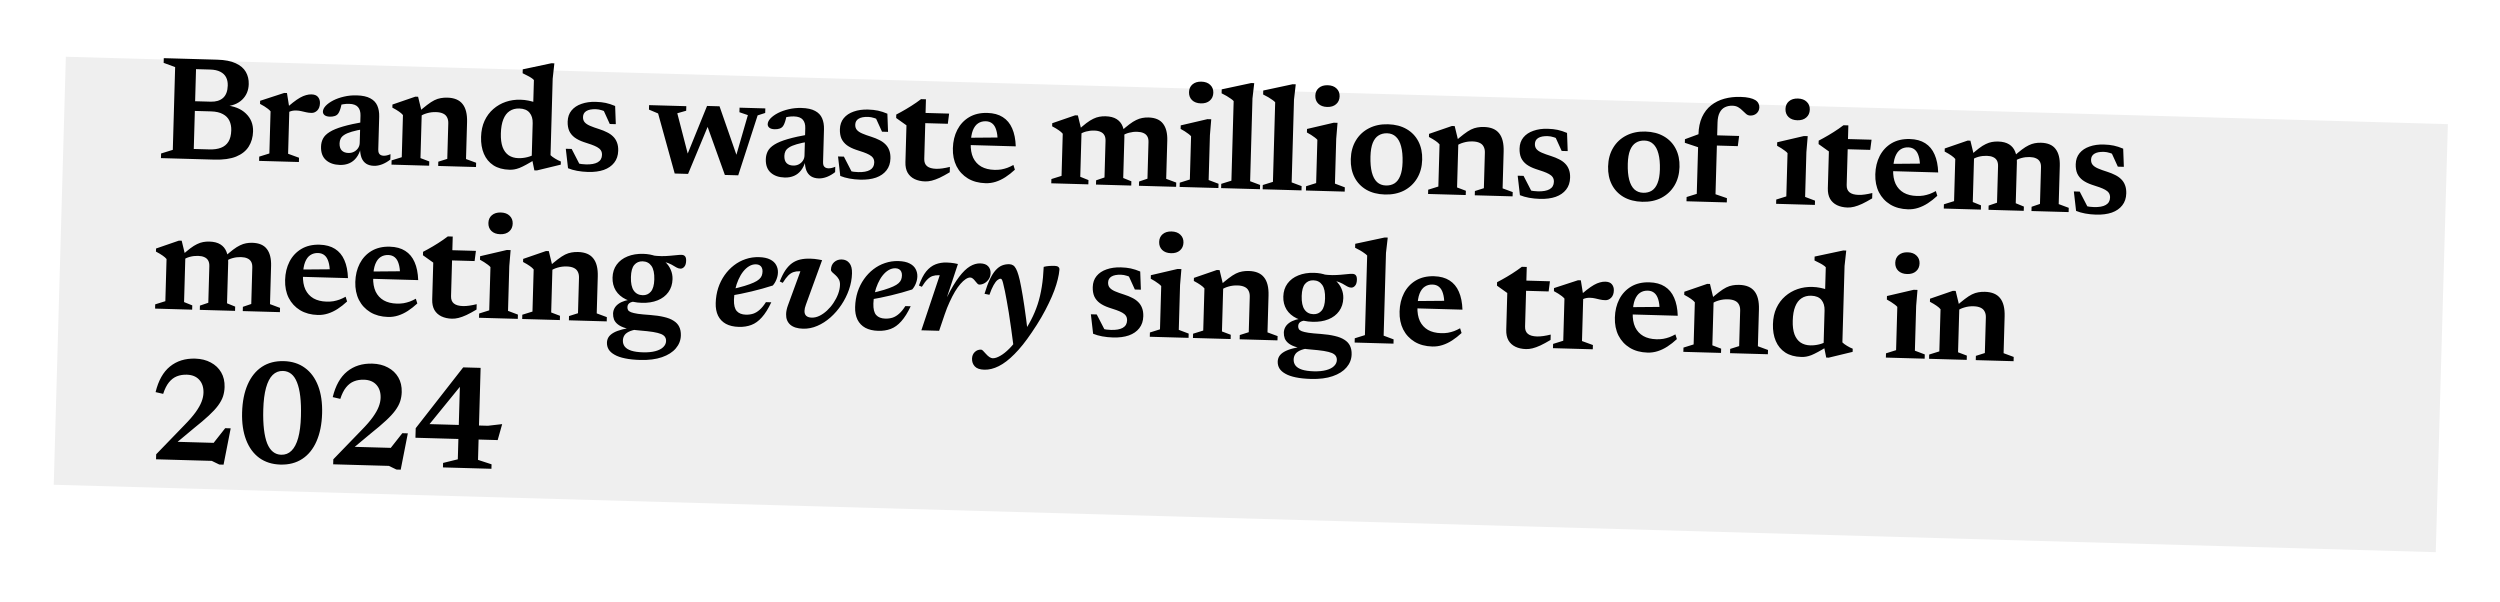
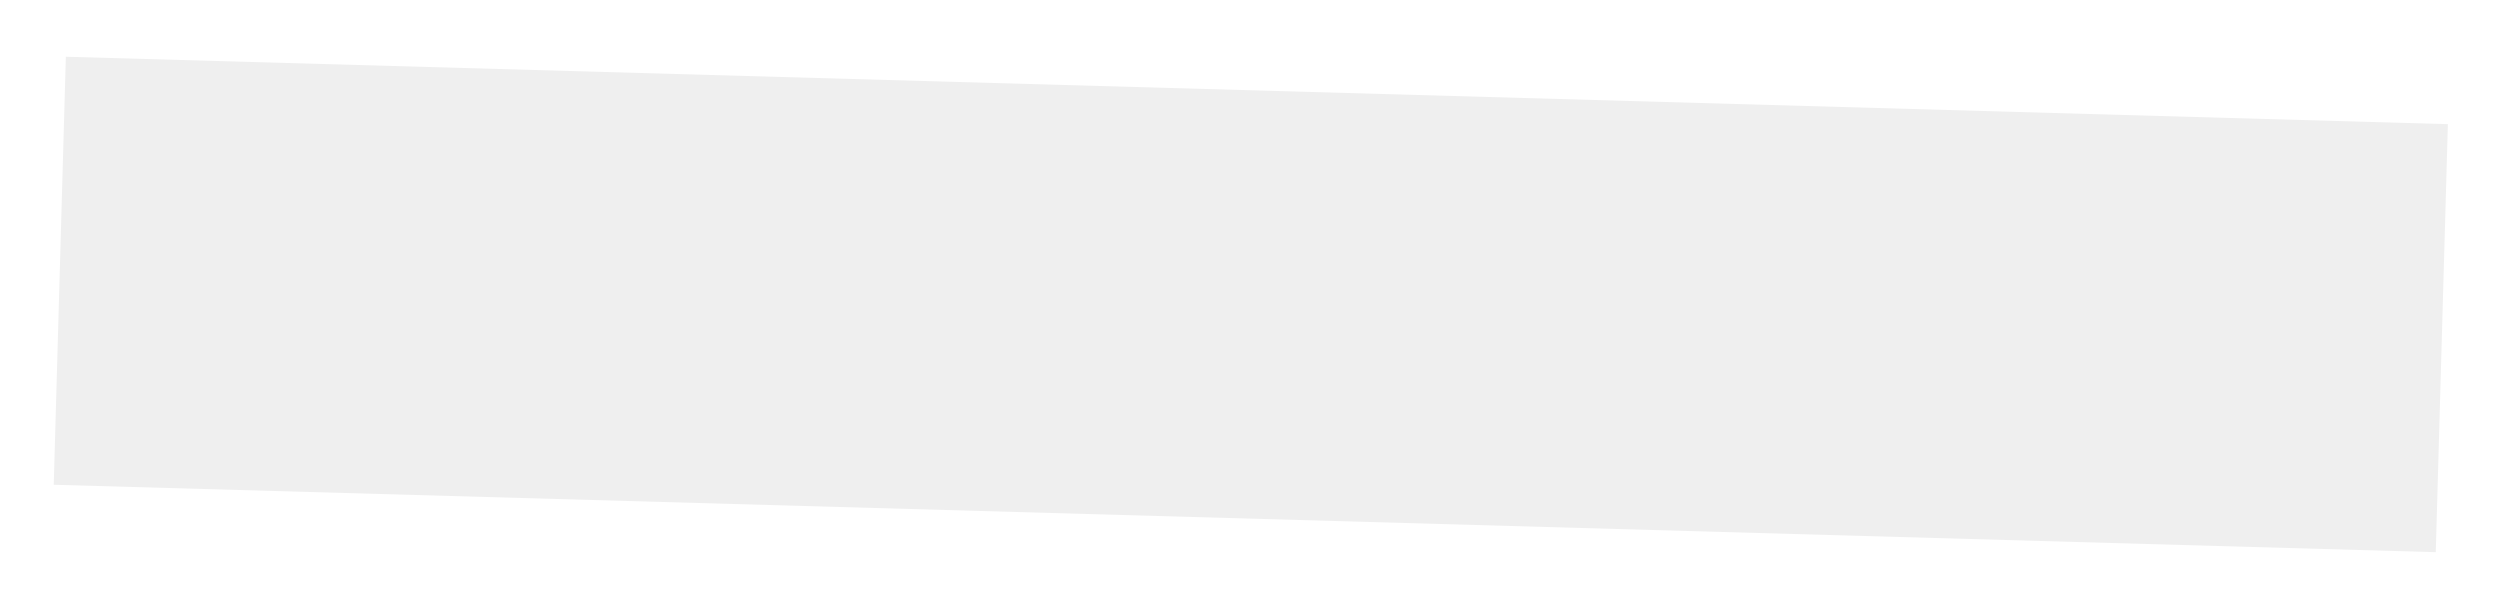
<svg xmlns="http://www.w3.org/2000/svg" width="249" height="60" viewBox="0 0 249 60" fill="none">
  <g filter="url(#filter0_d_459_577)">
    <rect width="237.345" height="42.648" transform="translate(6.206 5.299) rotate(1.621)" fill="#EFEFEF" />
-     <path d="M18.235 6.507L18.307 5.507L21.284 5.591C22.05 5.612 22.664 5.732 23.126 5.95C23.593 6.164 23.929 6.451 24.134 6.813C24.338 7.171 24.434 7.576 24.421 8.029C24.404 8.658 24.184 9.174 23.763 9.577C23.341 9.98 22.767 10.203 22.038 10.246L22.063 10.129C22.959 10.203 23.652 10.479 24.141 10.957C24.635 11.429 24.872 12.024 24.852 12.741C24.835 13.311 24.692 13.812 24.421 14.244C24.15 14.675 23.733 15.008 23.171 15.241C22.613 15.469 21.885 15.57 20.988 15.545L18.033 15.461L18.003 14.458L20.504 14.528C20.958 14.541 21.342 14.486 21.658 14.363C21.979 14.241 22.226 14.038 22.4 13.755C22.574 13.472 22.668 13.096 22.681 12.628C22.691 12.267 22.629 11.948 22.495 11.671C22.362 11.389 22.144 11.168 21.841 11.009C21.543 10.844 21.153 10.755 20.67 10.741L18.103 10.669L18.145 9.704L20.639 9.774C21.151 9.789 21.557 9.666 21.857 9.406C22.157 9.141 22.315 8.729 22.331 8.168C22.34 7.851 22.285 7.576 22.164 7.343C22.044 7.11 21.851 6.927 21.587 6.793C21.327 6.658 20.99 6.585 20.576 6.574L18.235 6.507ZM15.678 15.395L15.691 14.934L16.858 14.572L17.091 6.329L15.946 5.908L15.96 5.44L19.2 5.532L18.918 15.486L15.678 15.395ZM30.669 9.048C30.971 9.056 31.188 9.143 31.32 9.308C31.457 9.473 31.522 9.677 31.515 9.921C31.506 10.238 31.416 10.482 31.246 10.653C31.075 10.819 30.882 10.899 30.668 10.893C30.468 10.887 30.288 10.865 30.128 10.826C29.968 10.787 29.811 10.751 29.655 10.717C29.5 10.679 29.328 10.657 29.137 10.652C29.02 10.648 28.903 10.657 28.785 10.678C28.672 10.699 28.559 10.735 28.446 10.786C28.332 10.831 28.221 10.894 28.111 10.974L27.938 10.625C28.264 10.322 28.556 10.069 28.816 9.867C29.08 9.659 29.319 9.495 29.532 9.374C29.746 9.254 29.946 9.169 30.132 9.121C30.319 9.067 30.498 9.043 30.669 9.048ZM28.47 10.428L28.342 14.962L29.429 15.359L29.417 15.783L25.453 15.671L25.465 15.247L26.476 14.932L26.595 10.733C26.524 10.648 26.436 10.565 26.331 10.484C26.231 10.403 26.114 10.322 25.98 10.24C25.85 10.158 25.706 10.076 25.547 9.994L25.556 9.686L27.95 8.905L28.228 8.913L28.47 10.428ZM35.981 11.768L35.954 12.491C35.434 12.574 35.012 12.665 34.687 12.763C34.367 12.856 34.118 12.962 33.939 13.079C33.765 13.191 33.644 13.317 33.577 13.456C33.509 13.591 33.473 13.746 33.468 13.922C33.459 14.239 33.533 14.477 33.69 14.638C33.846 14.794 34.066 14.876 34.349 14.883C34.553 14.889 34.74 14.848 34.908 14.76C35.077 14.672 35.212 14.552 35.314 14.398C35.416 14.245 35.47 14.073 35.475 13.883L35.552 11.162C35.562 10.797 35.48 10.514 35.305 10.314C35.13 10.109 34.836 10 34.421 9.989C34.236 9.983 34.053 9.995 33.871 10.024C33.695 10.049 33.53 10.088 33.378 10.142L33.742 9.669C33.702 9.888 33.66 10.079 33.616 10.244C33.578 10.404 33.535 10.542 33.487 10.658C33.445 10.769 33.396 10.865 33.34 10.946C33.259 11.066 33.144 11.15 32.996 11.2C32.853 11.25 32.689 11.272 32.504 11.267C32.275 11.26 32.1 11.211 31.981 11.12C31.862 11.024 31.804 10.905 31.808 10.764C31.814 10.573 31.907 10.381 32.088 10.186C32.274 9.991 32.523 9.813 32.835 9.651C33.152 9.489 33.509 9.363 33.907 9.271C34.31 9.175 34.733 9.134 35.177 9.146C35.752 9.162 36.204 9.261 36.53 9.441C36.862 9.616 37.094 9.859 37.227 10.17C37.365 10.482 37.427 10.85 37.415 11.274L37.323 14.528C37.319 14.67 37.336 14.787 37.372 14.881C37.413 14.97 37.475 15.038 37.556 15.084C37.638 15.13 37.74 15.155 37.862 15.159C37.959 15.161 38.065 15.15 38.178 15.124C38.295 15.098 38.416 15.057 38.54 15.002L38.525 15.536C38.27 15.739 37.999 15.897 37.713 16.011C37.427 16.12 37.155 16.171 36.896 16.163C36.584 16.155 36.325 16.084 36.119 15.951C35.913 15.813 35.76 15.621 35.66 15.374C35.564 15.123 35.514 14.821 35.51 14.47L35.577 14.428C35.478 14.796 35.331 15.107 35.133 15.36C34.941 15.608 34.706 15.791 34.429 15.911C34.153 16.03 33.844 16.084 33.502 16.075C32.917 16.058 32.453 15.896 32.111 15.589C31.768 15.281 31.605 14.835 31.622 14.25C31.63 13.953 31.696 13.686 31.82 13.45C31.944 13.21 32.162 12.992 32.475 12.796C32.793 12.595 33.235 12.412 33.801 12.248C34.367 12.083 35.094 11.923 35.981 11.768ZM41.656 10.801L41.526 15.394L42.403 15.726L42.391 16.151L38.639 16.044L38.651 15.62L39.662 15.305L39.781 11.106C39.687 10.992 39.558 10.878 39.395 10.766C39.233 10.649 39.01 10.516 38.726 10.367L38.735 10.059L41.011 9.275L41.289 9.283L41.656 10.801ZM43.302 15.752L44.196 15.47L44.296 11.937C44.303 11.698 44.262 11.497 44.174 11.333C44.091 11.165 43.958 11.039 43.775 10.956C43.592 10.868 43.356 10.82 43.069 10.812C42.757 10.803 42.458 10.841 42.172 10.925C41.892 11.005 41.662 11.111 41.483 11.242L41.244 10.892C41.604 10.565 41.919 10.301 42.189 10.098C42.458 9.891 42.699 9.735 42.912 9.629C43.13 9.522 43.341 9.453 43.547 9.42C43.753 9.382 43.973 9.366 44.207 9.372C44.9 9.392 45.404 9.604 45.719 10.008C46.04 10.408 46.189 11.01 46.166 11.814L46.062 15.486L47.069 15.858L47.057 16.283L43.29 16.176L43.302 15.752ZM52.702 11.919C52.714 11.489 52.612 11.143 52.395 10.878C52.178 10.608 51.836 10.467 51.367 10.453C50.992 10.443 50.67 10.529 50.401 10.712C50.133 10.889 49.925 11.164 49.778 11.536C49.631 11.902 49.549 12.371 49.533 12.941C49.518 13.483 49.575 13.936 49.707 14.301C49.843 14.661 50.045 14.932 50.313 15.116C50.581 15.294 50.903 15.389 51.279 15.399C51.571 15.408 51.867 15.374 52.167 15.3C52.467 15.225 52.758 15.104 53.041 14.937L53.026 15.478C52.653 15.711 52.333 15.9 52.066 16.044C51.803 16.188 51.575 16.298 51.383 16.376C51.191 16.448 51.016 16.497 50.859 16.522C50.707 16.547 50.553 16.557 50.397 16.553C49.753 16.535 49.218 16.388 48.792 16.112C48.365 15.832 48.049 15.449 47.843 14.965C47.637 14.481 47.543 13.922 47.561 13.288C47.579 12.679 47.694 12.143 47.907 11.68C48.125 11.213 48.417 10.821 48.782 10.505C49.147 10.188 49.559 9.951 50.017 9.793C50.48 9.635 50.968 9.564 51.48 9.578C51.763 9.586 52.028 9.616 52.275 9.667C52.528 9.713 52.782 9.786 53.038 9.886C53.299 9.981 53.581 10.109 53.883 10.268L52.743 10.47L52.824 7.618C52.758 7.543 52.665 7.467 52.545 7.39C52.43 7.314 52.298 7.239 52.148 7.167C52.004 7.09 51.855 7.015 51.701 6.942L51.712 6.554L54.562 5.947L54.862 5.955L54.694 7.488L54.479 15.102C54.526 15.152 54.59 15.207 54.672 15.268C54.753 15.324 54.842 15.383 54.937 15.444C55.033 15.501 55.13 15.555 55.226 15.606C55.327 15.658 55.421 15.699 55.508 15.731L55.499 16.046L53.118 16.622L52.869 16.615L52.606 15.32L52.702 11.919ZM58.987 9.791C59.362 9.801 59.693 9.837 59.979 9.899C60.27 9.961 60.582 10.063 60.915 10.204L60.981 12.014L60.381 11.997L59.568 10.21L60.265 10.918C60.044 10.794 59.825 10.7 59.607 10.635C59.394 10.566 59.191 10.528 58.995 10.523C58.581 10.511 58.264 10.573 58.046 10.708C57.832 10.839 57.722 11.036 57.714 11.299C57.709 11.509 57.762 11.681 57.876 11.816C57.989 11.951 58.166 12.071 58.407 12.175C58.648 12.28 58.957 12.391 59.334 12.509C59.62 12.6 59.878 12.705 60.109 12.824C60.345 12.938 60.546 13.078 60.712 13.243C60.883 13.409 61.011 13.608 61.098 13.84C61.189 14.072 61.23 14.346 61.221 14.663C61.207 15.136 61.074 15.532 60.821 15.852C60.573 16.172 60.227 16.411 59.783 16.57C59.34 16.723 58.813 16.791 58.204 16.774C57.833 16.763 57.475 16.726 57.131 16.663C56.791 16.599 56.488 16.513 56.223 16.403L56 14.464L56.585 14.481L57.584 16.419L56.601 15.726C56.775 15.799 56.939 15.857 57.094 15.9C57.254 15.939 57.409 15.968 57.56 15.987C57.715 16.006 57.864 16.017 58.005 16.021C58.513 16.036 58.902 15.966 59.175 15.813C59.453 15.655 59.596 15.41 59.606 15.079C59.611 14.893 59.572 14.738 59.487 14.614C59.403 14.49 59.279 14.384 59.116 14.296C58.957 14.209 58.767 14.125 58.544 14.046C58.322 13.966 58.073 13.883 57.797 13.798C57.435 13.675 57.132 13.525 56.888 13.347C56.644 13.165 56.462 12.945 56.343 12.688C56.228 12.426 56.176 12.114 56.186 11.754C56.199 11.315 56.326 10.947 56.569 10.652C56.812 10.356 57.142 10.136 57.561 9.992C57.98 9.843 58.455 9.776 58.987 9.791ZM74.135 11.112L73.294 10.825L73.306 10.371L75.874 10.444L75.861 10.898L75.107 11.14L73.174 17.109L71.843 17.072L69.93 11.74L70.402 11.622L68.179 16.968L66.848 16.93L65.194 10.947L64.283 10.563L64.296 10.117L68.004 10.222L67.991 10.675L67.105 10.928L68.313 15.596L67.889 15.569L70.069 10.199L71.312 10.235L73.228 15.735L72.804 15.716L74.135 11.112ZM80.282 13.021L80.254 13.745C79.734 13.828 79.312 13.918 78.987 14.017C78.667 14.11 78.418 14.215 78.239 14.332C78.065 14.444 77.944 14.57 77.877 14.71C77.81 14.845 77.774 15 77.769 15.175C77.76 15.492 77.833 15.731 77.99 15.892C78.147 16.047 78.366 16.129 78.649 16.137C78.854 16.143 79.04 16.102 79.209 16.014C79.377 15.926 79.513 15.805 79.614 15.652C79.716 15.499 79.77 15.327 79.775 15.137L79.852 12.416C79.863 12.05 79.78 11.767 79.606 11.567C79.431 11.362 79.136 11.254 78.722 11.242C78.536 11.237 78.353 11.249 78.172 11.278C77.995 11.302 77.831 11.341 77.678 11.396L78.043 10.923C78.002 11.141 77.96 11.333 77.917 11.498C77.878 11.657 77.835 11.795 77.788 11.911C77.746 12.022 77.697 12.118 77.641 12.2C77.559 12.319 77.445 12.404 77.297 12.454C77.154 12.503 76.99 12.525 76.804 12.52C76.575 12.514 76.401 12.465 76.281 12.373C76.162 12.277 76.105 12.159 76.109 12.017C76.114 11.827 76.207 11.635 76.388 11.44C76.575 11.245 76.823 11.066 77.135 10.904C77.452 10.743 77.81 10.616 78.208 10.525C78.611 10.429 79.034 10.387 79.478 10.4C80.053 10.416 80.504 10.514 80.831 10.694C81.162 10.87 81.395 11.113 81.527 11.424C81.665 11.735 81.728 12.103 81.716 12.527L81.624 15.782C81.62 15.924 81.636 16.041 81.672 16.135C81.714 16.224 81.775 16.291 81.857 16.338C81.939 16.384 82.04 16.409 82.162 16.412C82.26 16.415 82.365 16.403 82.478 16.377C82.596 16.351 82.716 16.311 82.84 16.256L82.825 16.79C82.57 16.992 82.3 17.151 82.014 17.264C81.728 17.373 81.455 17.424 81.197 17.417C80.885 17.408 80.626 17.337 80.42 17.205C80.214 17.067 80.061 16.875 79.96 16.628C79.865 16.376 79.815 16.075 79.81 15.723L79.877 15.681C79.779 16.049 79.631 16.36 79.433 16.613C79.241 16.861 79.007 17.045 78.73 17.164C78.453 17.283 78.144 17.338 77.803 17.328C77.218 17.312 76.754 17.15 76.411 16.842C76.069 16.535 75.906 16.089 75.922 15.504C75.93 15.206 75.997 14.94 76.12 14.704C76.244 14.463 76.463 14.245 76.776 14.049C77.094 13.848 77.536 13.666 78.102 13.501C78.667 13.336 79.394 13.177 80.282 13.021ZM86.102 10.558C86.477 10.569 86.808 10.605 87.094 10.666C87.385 10.728 87.697 10.83 88.03 10.971L88.096 12.781L87.496 12.764L86.683 10.977L87.38 11.685C87.159 11.561 86.939 11.467 86.722 11.403C86.509 11.333 86.305 11.296 86.11 11.29C85.696 11.278 85.379 11.34 85.16 11.476C84.947 11.606 84.837 11.803 84.829 12.066C84.823 12.276 84.877 12.448 84.99 12.583C85.103 12.718 85.281 12.838 85.522 12.942C85.763 13.047 86.072 13.158 86.449 13.276C86.734 13.367 86.993 13.472 87.224 13.591C87.459 13.705 87.66 13.845 87.826 14.011C87.997 14.176 88.126 14.375 88.212 14.607C88.303 14.839 88.344 15.113 88.335 15.43C88.322 15.903 88.189 16.3 87.936 16.619C87.688 16.939 87.341 17.178 86.898 17.337C86.454 17.49 85.928 17.558 85.318 17.541C84.948 17.53 84.59 17.494 84.245 17.43C83.906 17.367 83.603 17.28 83.338 17.17L83.115 15.231L83.7 15.248L84.699 17.187L83.716 16.493C83.889 16.566 84.053 16.624 84.208 16.668C84.368 16.706 84.524 16.735 84.674 16.754C84.83 16.773 84.979 16.785 85.12 16.789C85.627 16.803 86.017 16.733 86.29 16.58C86.567 16.422 86.711 16.177 86.721 15.846C86.726 15.661 86.686 15.506 86.602 15.381C86.517 15.257 86.394 15.151 86.23 15.063C86.072 14.976 85.881 14.892 85.659 14.813C85.437 14.733 85.188 14.651 84.912 14.565C84.549 14.442 84.246 14.292 84.002 14.115C83.759 13.932 83.577 13.712 83.457 13.455C83.343 13.193 83.291 12.882 83.301 12.521C83.313 12.082 83.441 11.715 83.683 11.419C83.926 11.123 84.257 10.903 84.676 10.759C85.095 10.61 85.57 10.543 86.102 10.558ZM91.703 15.474C91.694 15.796 91.787 16.038 91.983 16.2C92.178 16.361 92.481 16.448 92.89 16.46C93.08 16.465 93.288 16.451 93.513 16.419C93.744 16.386 93.992 16.337 94.257 16.271L94.242 16.805C93.86 17.034 93.523 17.217 93.231 17.355C92.939 17.488 92.678 17.583 92.447 17.64C92.216 17.697 91.998 17.723 91.793 17.717C91.393 17.706 91.042 17.627 90.738 17.482C90.44 17.337 90.209 17.125 90.046 16.848C89.888 16.565 89.815 16.214 89.827 15.795L89.931 12.13L88.905 11.399L88.915 11.055C89.063 10.981 89.219 10.898 89.383 10.805C89.551 10.712 89.722 10.614 89.896 10.512C90.07 10.409 90.241 10.304 90.41 10.197C90.584 10.085 90.753 9.972 90.918 9.86C91.082 9.747 91.236 9.634 91.381 9.521L91.871 9.535L91.827 11.093L91.703 15.474ZM91.05 11.891L91.094 10.875L94.18 10.962L94.049 11.976L91.05 11.891ZM97.991 10.894C98.605 10.912 99.116 11.051 99.523 11.311C99.936 11.572 100.247 11.946 100.458 12.435C100.674 12.92 100.793 13.516 100.817 14.224L95.909 14.085L95.93 13.369L99.737 13.337L99.01 13.675C99.008 13.236 98.962 12.876 98.872 12.596C98.788 12.31 98.659 12.097 98.488 11.955C98.316 11.809 98.099 11.732 97.835 11.724C97.543 11.716 97.287 11.785 97.068 11.93C96.85 12.07 96.675 12.304 96.543 12.632C96.417 12.956 96.346 13.39 96.331 13.936C96.315 14.502 96.397 14.978 96.576 15.363C96.76 15.744 97.03 16.038 97.386 16.243C97.741 16.443 98.175 16.55 98.687 16.565C98.926 16.572 99.15 16.559 99.361 16.526C99.572 16.488 99.779 16.432 99.981 16.36C100.183 16.283 100.383 16.189 100.582 16.077L100.729 16.55C100.419 16.838 100.104 17.086 99.786 17.291C99.468 17.497 99.144 17.651 98.814 17.755C98.489 17.858 98.153 17.904 97.807 17.894C97.129 17.875 96.543 17.717 96.049 17.42C95.555 17.118 95.176 16.71 94.913 16.195C94.654 15.675 94.534 15.079 94.553 14.406C94.573 13.723 94.719 13.115 94.993 12.581C95.272 12.042 95.664 11.621 96.171 11.319C96.682 11.016 97.289 10.874 97.991 10.894ZM107.371 12.66L107.241 17.254L108.059 17.584L108.047 18.008L104.354 17.904L104.366 17.48L105.377 17.164L105.496 12.966C105.402 12.851 105.273 12.738 105.111 12.626C104.948 12.509 104.725 12.376 104.441 12.226L104.45 11.919L106.727 11.134L107.004 11.142L107.371 12.66ZM111.635 13.33L111.52 17.375L112.331 17.705L112.319 18.129L108.808 18.03L108.82 17.606L109.655 17.322L109.758 13.68C109.765 13.45 109.726 13.261 109.642 13.113C109.559 12.964 109.433 12.853 109.264 12.78C109.1 12.702 108.892 12.659 108.638 12.652C108.36 12.644 108.088 12.676 107.823 12.746C107.562 12.817 107.35 12.914 107.185 13.036L106.954 12.663C107.3 12.356 107.597 12.106 107.846 11.912C108.101 11.72 108.332 11.575 108.539 11.478C108.747 11.377 108.947 11.309 109.138 11.276C109.334 11.237 109.545 11.221 109.769 11.228C110.218 11.24 110.581 11.334 110.859 11.507C111.137 11.681 111.338 11.924 111.461 12.234C111.589 12.541 111.647 12.906 111.635 13.33ZM115.908 13.649L115.8 17.459L116.8 17.831L116.788 18.256L113.087 18.151L113.099 17.727L113.934 17.443L114.037 13.801C114.044 13.566 114.005 13.378 113.921 13.234C113.838 13.085 113.711 12.974 113.543 12.901C113.374 12.823 113.163 12.78 112.909 12.773C112.636 12.765 112.367 12.797 112.102 12.867C111.836 12.938 111.621 13.034 111.457 13.157L111.225 12.791C111.571 12.479 111.871 12.226 112.125 12.034C112.38 11.841 112.611 11.696 112.818 11.599C113.026 11.498 113.226 11.43 113.417 11.397C113.613 11.358 113.821 11.342 114.04 11.348C114.708 11.367 115.191 11.574 115.487 11.968C115.788 12.357 115.928 12.917 115.908 13.649ZM119.249 9.944C118.878 9.934 118.586 9.825 118.372 9.619C118.163 9.413 118.064 9.147 118.073 8.82C118.082 8.498 118.197 8.243 118.417 8.054C118.642 7.86 118.94 7.769 119.31 7.779C119.686 7.79 119.978 7.898 120.187 8.104C120.401 8.305 120.503 8.567 120.494 8.889C120.485 9.215 120.367 9.476 120.142 9.669C119.922 9.863 119.624 9.955 119.249 9.944ZM120.287 11.525L120.155 13.117L120.028 17.579L121.013 17.951L121.001 18.375L117.139 18.266L117.151 17.841L118.156 17.526L118.278 13.218C118.221 13.148 118.136 13.07 118.021 12.984C117.911 12.898 117.787 12.811 117.648 12.724C117.513 12.637 117.377 12.558 117.237 12.486L117.247 12.135L119.907 11.514L120.287 11.525ZM124.16 17.696L125.152 18.068L125.14 18.492L121.271 18.383L121.283 17.958L122.295 17.643L122.519 9.715C122.453 9.639 122.36 9.561 122.24 9.48C122.126 9.394 121.989 9.304 121.831 9.212C121.677 9.12 121.507 9.03 121.319 8.941L121.33 8.546L124.261 7.919L124.568 7.928L124.393 9.453L124.16 17.696ZM128.296 17.813L129.288 18.185L129.276 18.609L125.407 18.5L125.419 18.075L126.431 17.76L126.655 9.832C126.589 9.757 126.496 9.678 126.376 9.597C126.262 9.511 126.125 9.421 125.967 9.329C125.813 9.237 125.642 9.147 125.455 9.058L125.466 8.663L128.397 8.036L128.704 8.045L128.529 9.57L128.296 17.813ZM131.828 10.3C131.457 10.29 131.165 10.181 130.951 9.975C130.742 9.769 130.643 9.503 130.652 9.176C130.661 8.854 130.776 8.599 130.996 8.41C131.221 8.216 131.519 8.125 131.889 8.135C132.265 8.146 132.557 8.254 132.766 8.46C132.98 8.661 133.082 8.923 133.073 9.245C133.064 9.571 132.946 9.831 132.721 10.025C132.501 10.219 132.203 10.311 131.828 10.3ZM132.866 11.881L132.734 13.473L132.607 17.935L133.592 18.307L133.58 18.731L129.719 18.622L129.731 18.197L130.735 17.882L130.857 13.574C130.8 13.504 130.715 13.426 130.6 13.34C130.49 13.254 130.366 13.167 130.227 13.08C130.092 12.993 129.956 12.914 129.816 12.842L129.826 12.491L132.486 11.87L132.866 11.881ZM137.681 18.122C138.008 18.131 138.293 18.061 138.536 17.912C138.78 17.758 138.97 17.51 139.107 17.167C139.248 16.825 139.327 16.371 139.343 15.805C139.36 15.176 139.312 14.65 139.197 14.227C139.087 13.804 138.915 13.485 138.682 13.268C138.45 13.047 138.158 12.931 137.807 12.921C137.48 12.912 137.195 12.985 136.951 13.139C136.708 13.288 136.516 13.534 136.374 13.876C136.238 14.219 136.161 14.673 136.145 15.239C136.128 15.863 136.174 16.389 136.284 16.816C136.394 17.239 136.565 17.561 136.798 17.782C137.036 17.999 137.33 18.112 137.681 18.122ZM137.583 19.02C136.866 19 136.248 18.841 135.73 18.543C135.216 18.24 134.825 17.829 134.557 17.309C134.289 16.784 134.164 16.178 134.184 15.491C134.204 14.784 134.372 14.166 134.69 13.638C135.007 13.111 135.441 12.706 135.991 12.424C136.545 12.137 137.181 12.003 137.898 12.024C138.62 12.044 139.237 12.206 139.751 12.508C140.264 12.806 140.655 13.217 140.924 13.742C141.192 14.262 141.316 14.865 141.297 15.553C141.277 16.26 141.108 16.877 140.791 17.405C140.473 17.933 140.04 18.34 139.49 18.627C138.94 18.909 138.304 19.04 137.583 19.02ZM144.901 13.722L144.771 18.316L145.647 18.648L145.635 19.072L141.883 18.966L141.895 18.542L142.907 18.226L143.025 14.028C142.931 13.913 142.802 13.8 142.64 13.688C142.477 13.571 142.254 13.438 141.97 13.288L141.979 12.981L144.256 12.196L144.534 12.204L144.901 13.722ZM146.547 18.673L147.44 18.391L147.54 14.858C147.547 14.62 147.506 14.418 147.418 14.255C147.335 14.086 147.202 13.961 147.019 13.877C146.836 13.789 146.601 13.741 146.313 13.733C146.001 13.724 145.702 13.762 145.417 13.847C145.136 13.927 144.906 14.032 144.727 14.164L144.488 13.813C144.849 13.487 145.164 13.222 145.433 13.02C145.702 12.813 145.943 12.656 146.156 12.55C146.374 12.444 146.586 12.374 146.792 12.341C146.998 12.303 147.218 12.287 147.452 12.294C148.144 12.313 148.648 12.525 148.964 12.93C149.284 13.329 149.433 13.931 149.41 14.736L149.306 18.407L150.313 18.78L150.301 19.204L146.535 19.098L146.547 18.673ZM153.795 12.473C154.171 12.484 154.502 12.52 154.788 12.582C155.079 12.644 155.391 12.745 155.724 12.887L155.789 14.697L155.19 14.68L154.377 12.893L155.074 13.6C154.853 13.477 154.633 13.383 154.416 13.318C154.203 13.249 153.999 13.211 153.804 13.206C153.39 13.194 153.073 13.256 152.854 13.391C152.641 13.522 152.53 13.719 152.523 13.982C152.517 14.192 152.571 14.364 152.684 14.499C152.797 14.634 152.975 14.754 153.216 14.858C153.457 14.962 153.766 15.074 154.143 15.192C154.428 15.283 154.687 15.388 154.917 15.506C155.153 15.62 155.354 15.76 155.52 15.926C155.691 16.092 155.82 16.291 155.906 16.523C155.997 16.755 156.038 17.029 156.029 17.346C156.016 17.819 155.883 18.215 155.63 18.535C155.381 18.855 155.035 19.094 154.592 19.252C154.148 19.406 153.622 19.474 153.012 19.456C152.642 19.446 152.284 19.409 151.939 19.346C151.6 19.282 151.297 19.196 151.032 19.086L150.808 17.147L151.394 17.163L152.393 19.102L151.41 18.408C151.583 18.482 151.747 18.54 151.902 18.583C152.062 18.622 152.218 18.651 152.368 18.67C152.524 18.689 152.673 18.7 152.814 18.704C153.321 18.719 153.711 18.649 153.984 18.496C154.261 18.338 154.405 18.093 154.414 17.761C154.42 17.576 154.38 17.421 154.296 17.297C154.211 17.172 154.088 17.066 153.924 16.979C153.766 16.891 153.575 16.808 153.353 16.729C153.131 16.649 152.882 16.566 152.606 16.48C152.244 16.358 151.94 16.208 151.696 16.03C151.453 15.848 151.271 15.628 151.151 15.37C151.037 15.109 150.985 14.797 150.995 14.437C151.007 13.998 151.135 13.63 151.377 13.335C151.62 13.039 151.951 12.819 152.37 12.675C152.789 12.525 153.264 12.458 153.795 12.473ZM163.31 18.848C163.637 18.857 163.922 18.787 164.165 18.637C164.409 18.483 164.599 18.235 164.735 17.892C164.877 17.55 164.956 17.096 164.972 16.53C164.989 15.901 164.941 15.375 164.826 14.952C164.716 14.53 164.544 14.21 164.311 13.993C164.079 13.772 163.787 13.656 163.436 13.647C163.109 13.637 162.824 13.71 162.58 13.864C162.337 14.013 162.145 14.259 162.003 14.602C161.867 14.944 161.79 15.398 161.774 15.964C161.757 16.588 161.803 17.114 161.913 17.542C162.023 17.964 162.194 18.287 162.427 18.508C162.665 18.724 162.959 18.838 163.31 18.848ZM163.212 19.745C162.495 19.725 161.877 19.566 161.359 19.268C160.845 18.966 160.454 18.554 160.186 18.034C159.918 17.51 159.793 16.903 159.813 16.216C159.833 15.509 160.001 14.891 160.319 14.364C160.636 13.836 161.07 13.431 161.62 13.149C162.174 12.862 162.81 12.729 163.527 12.749C164.248 12.769 164.866 12.931 165.38 13.233C165.893 13.531 166.284 13.942 166.553 14.467C166.821 14.987 166.945 15.591 166.926 16.278C166.906 16.985 166.737 17.602 166.42 18.13C166.102 18.658 165.668 19.066 165.119 19.352C164.569 19.635 163.933 19.765 163.212 19.745ZM169.258 14.104L168.777 14.31L167.457 13.87L167.467 13.512L168.924 12.975L169.689 13.099L172.864 13.189L172.732 14.203L169.258 14.104ZM170.511 18.993L171.649 19.384L171.637 19.808L167.621 19.694L167.633 19.27L168.645 18.955L168.813 13.03C168.832 12.367 168.95 11.795 169.169 11.313C169.392 10.831 169.694 10.439 170.073 10.138C170.453 9.836 170.891 9.617 171.387 9.48C171.889 9.343 172.425 9.282 172.996 9.298C173.352 9.308 173.651 9.341 173.893 9.397C174.141 9.453 174.336 9.527 174.48 9.618C174.624 9.71 174.726 9.818 174.785 9.942C174.85 10.061 174.881 10.191 174.877 10.332C174.87 10.581 174.779 10.783 174.604 10.94C174.433 11.091 174.221 11.163 173.968 11.156C173.822 11.152 173.689 11.101 173.57 11.005C173.45 10.904 173.329 10.791 173.206 10.666C173.087 10.54 172.947 10.429 172.783 10.332C172.625 10.235 172.431 10.183 172.202 10.176C171.919 10.168 171.667 10.22 171.444 10.33C171.226 10.436 171.053 10.614 170.924 10.865C170.795 11.115 170.724 11.445 170.713 11.854L170.511 18.993ZM178.657 11.625C178.287 11.615 177.995 11.506 177.781 11.3C177.572 11.094 177.472 10.828 177.481 10.501C177.49 10.179 177.605 9.924 177.825 9.735C178.05 9.541 178.348 9.45 178.719 9.46C179.094 9.471 179.386 9.579 179.595 9.785C179.809 9.986 179.911 10.248 179.902 10.57C179.893 10.896 179.776 11.157 179.551 11.35C179.331 11.544 179.033 11.636 178.657 11.625ZM179.696 13.206L179.563 14.798L179.437 19.26L180.422 19.632L180.41 20.056L176.548 19.947L176.56 19.523L177.564 19.207L177.686 14.899C177.63 14.829 177.544 14.751 177.429 14.665C177.32 14.579 177.195 14.492 177.056 14.405C176.922 14.319 176.785 14.239 176.646 14.167L176.656 13.816L179.316 13.196L179.696 13.206ZM183.576 18.074C183.567 18.396 183.66 18.638 183.856 18.799C184.051 18.961 184.354 19.048 184.763 19.059C184.954 19.065 185.161 19.051 185.387 19.018C185.617 18.986 185.865 18.937 186.13 18.871L186.115 19.405C185.733 19.633 185.396 19.817 185.104 19.955C184.812 20.088 184.551 20.183 184.32 20.24C184.089 20.297 183.871 20.322 183.666 20.317C183.267 20.305 182.915 20.227 182.612 20.082C182.313 19.937 182.083 19.725 181.92 19.447C181.762 19.165 181.689 18.814 181.7 18.394L181.804 14.73L180.778 13.998L180.788 13.655C180.936 13.581 181.092 13.497 181.256 13.404C181.425 13.311 181.596 13.214 181.769 13.111C181.943 13.009 182.114 12.904 182.283 12.796C182.457 12.684 182.627 12.572 182.791 12.46C182.955 12.347 183.109 12.234 183.254 12.121L183.744 12.135L183.7 13.693L183.576 18.074ZM182.924 14.491L182.967 13.475L186.054 13.562L185.922 14.576L182.924 14.491ZM189.864 13.494C190.478 13.511 190.989 13.65 191.397 13.911C191.809 14.171 192.12 14.546 192.331 15.035C192.547 15.52 192.667 16.116 192.69 16.824L187.783 16.685L187.803 15.969L191.61 15.937L190.883 16.275C190.881 15.836 190.835 15.476 190.745 15.195C190.661 14.91 190.533 14.696 190.361 14.555C190.189 14.409 189.972 14.332 189.709 14.324C189.416 14.316 189.16 14.384 188.942 14.529C188.723 14.67 188.548 14.904 188.417 15.232C188.29 15.555 188.22 15.99 188.204 16.536C188.188 17.102 188.27 17.577 188.449 17.963C188.634 18.344 188.903 18.637 189.259 18.843C189.614 19.043 190.048 19.15 190.56 19.165C190.799 19.172 191.024 19.158 191.234 19.125C191.445 19.087 191.652 19.032 191.854 18.96C192.056 18.883 192.257 18.788 192.455 18.677L192.603 19.149C192.292 19.438 191.977 19.686 191.659 19.891C191.341 20.097 191.017 20.251 190.687 20.354C190.362 20.457 190.027 20.504 189.681 20.494C189.003 20.475 188.417 20.317 187.923 20.02C187.428 19.718 187.05 19.309 186.786 18.794C186.527 18.275 186.408 17.678 186.427 17.006C186.446 16.323 186.593 15.715 186.866 15.181C187.145 14.642 187.538 14.221 188.044 13.918C188.555 13.616 189.162 13.474 189.864 13.494ZM196.266 15.176L196.136 19.769L196.954 20.1L196.942 20.524L193.248 20.419L193.26 19.995L194.272 19.68L194.391 15.482C194.296 15.367 194.168 15.253 194.005 15.141C193.842 15.024 193.619 14.891 193.336 14.742L193.344 14.434L195.621 13.65L195.899 13.658L196.266 15.176ZM200.529 15.845L200.415 19.89L201.225 20.221L201.213 20.645L197.702 20.545L197.714 20.121L198.55 19.837L198.653 16.195C198.659 15.966 198.621 15.777 198.537 15.628C198.453 15.479 198.327 15.368 198.158 15.295C197.995 15.217 197.786 15.175 197.532 15.168C197.255 15.16 196.983 15.191 196.717 15.262C196.457 15.332 196.244 15.429 196.08 15.551L195.849 15.179C196.194 14.871 196.491 14.621 196.741 14.428C196.995 14.235 197.226 14.09 197.434 13.994C197.642 13.892 197.841 13.825 198.033 13.791C198.229 13.753 198.439 13.737 198.663 13.743C199.112 13.756 199.475 13.849 199.754 14.023C200.032 14.197 200.232 14.439 200.355 14.75C200.483 15.056 200.541 15.421 200.529 15.845ZM204.802 16.164L204.694 19.975L205.694 20.347L205.682 20.771L201.981 20.666L201.993 20.242L202.828 19.958L202.931 16.316C202.938 16.082 202.899 15.893 202.816 15.749C202.732 15.6 202.606 15.489 202.437 15.416C202.269 15.338 202.057 15.296 201.804 15.289C201.531 15.281 201.262 15.312 200.996 15.383C200.731 15.454 200.516 15.55 200.351 15.672L200.12 15.307C200.465 14.995 200.765 14.742 201.02 14.549C201.274 14.356 201.505 14.211 201.713 14.115C201.921 14.013 202.12 13.946 202.311 13.912C202.508 13.874 202.715 13.858 202.935 13.864C203.603 13.883 204.085 14.089 204.381 14.483C204.683 14.872 204.823 15.433 204.802 16.164ZM209.189 14.041C209.565 14.052 209.895 14.088 210.182 14.15C210.473 14.211 210.785 14.313 211.117 14.454L211.183 16.264L210.583 16.247L209.77 14.46L210.468 15.168C210.247 15.044 210.027 14.95 209.809 14.886C209.597 14.816 209.393 14.779 209.198 14.773C208.783 14.761 208.467 14.823 208.248 14.959C208.035 15.089 207.924 15.286 207.917 15.549C207.911 15.759 207.965 15.931 208.078 16.066C208.191 16.201 208.368 16.321 208.609 16.425C208.85 16.53 209.16 16.641 209.537 16.759C209.822 16.85 210.08 16.955 210.311 17.074C210.547 17.188 210.748 17.328 210.914 17.494C211.085 17.659 211.214 17.858 211.3 18.09C211.391 18.322 211.432 18.596 211.423 18.913C211.41 19.386 211.276 19.783 211.023 20.102C210.775 20.422 210.429 20.662 209.986 20.82C209.542 20.973 209.016 21.041 208.406 21.024C208.035 21.014 207.678 20.977 207.333 20.913C206.993 20.85 206.691 20.763 206.425 20.653L206.202 18.714L206.787 18.731L207.787 20.67L206.803 19.976C206.977 20.049 207.141 20.107 207.296 20.151C207.456 20.189 207.611 20.218 207.762 20.237C207.918 20.256 208.066 20.268 208.208 20.272C208.715 20.286 209.105 20.217 209.377 20.063C209.655 19.905 209.799 19.66 209.808 19.329C209.813 19.143 209.774 18.989 209.69 18.864C209.605 18.74 209.481 18.634 209.318 18.546C209.159 18.459 208.969 18.375 208.747 18.296C208.525 18.216 208.276 18.134 208 18.048C207.637 17.925 207.334 17.775 207.09 17.598C206.847 17.415 206.665 17.195 206.545 16.938C206.431 16.676 206.378 16.365 206.389 16.004C206.401 15.565 206.529 15.198 206.771 14.902C207.014 14.607 207.345 14.386 207.763 14.242C208.182 14.093 208.658 14.026 209.189 14.041ZM18.11 25.14L17.98 29.734L18.798 30.064L18.786 30.489L15.093 30.384L15.105 29.96L16.116 29.644L16.235 25.446C16.141 25.331 16.012 25.218 15.85 25.106C15.687 24.989 15.464 24.856 15.18 24.706L15.189 24.399L17.465 23.614L17.744 23.622L18.11 25.14ZM22.374 25.81L22.259 29.855L23.07 30.185L23.058 30.609L19.547 30.51L19.559 30.086L20.394 29.802L20.497 26.16C20.504 25.93 20.465 25.741 20.381 25.593C20.298 25.444 20.172 25.333 20.003 25.26C19.839 25.182 19.631 25.14 19.377 25.133C19.099 25.125 18.827 25.156 18.562 25.227C18.301 25.297 18.089 25.394 17.924 25.516L17.693 25.143C18.038 24.836 18.336 24.586 18.585 24.393C18.84 24.2 19.071 24.055 19.278 23.959C19.486 23.857 19.686 23.79 19.877 23.756C20.073 23.718 20.284 23.701 20.508 23.708C20.957 23.721 21.32 23.814 21.598 23.988C21.876 24.161 22.077 24.404 22.2 24.715C22.328 25.021 22.386 25.386 22.374 25.81ZM26.647 26.129L26.539 29.939L27.538 30.312L27.526 30.736L23.826 30.631L23.838 30.207L24.673 29.923L24.776 26.281C24.782 26.047 24.744 25.858 24.66 25.714C24.576 25.565 24.45 25.454 24.282 25.381C24.113 25.303 23.902 25.261 23.648 25.253C23.375 25.246 23.106 25.277 22.84 25.348C22.575 25.418 22.36 25.515 22.195 25.637L21.964 25.272C22.31 24.959 22.61 24.707 22.864 24.514C23.119 24.321 23.349 24.176 23.557 24.08C23.765 23.978 23.965 23.91 24.156 23.877C24.352 23.838 24.56 23.823 24.779 23.829C25.447 23.848 25.93 24.054 26.226 24.448C26.527 24.837 26.668 25.397 26.647 26.129ZM31.48 24.018C32.094 24.036 32.605 24.175 33.013 24.435C33.425 24.695 33.736 25.07 33.947 25.559C34.163 26.044 34.282 26.64 34.306 27.348L29.398 27.209L29.419 26.493L33.226 26.461L32.499 26.799C32.497 26.36 32.451 26 32.361 25.72C32.277 25.434 32.149 25.221 31.977 25.079C31.805 24.933 31.588 24.856 31.325 24.848C31.032 24.84 30.776 24.909 30.558 25.054C30.339 25.194 30.164 25.428 30.033 25.756C29.906 26.079 29.835 26.514 29.82 27.06C29.804 27.626 29.886 28.102 30.065 28.487C30.25 28.868 30.519 29.161 30.875 29.367C31.23 29.567 31.664 29.674 32.176 29.689C32.415 29.696 32.64 29.683 32.85 29.649C33.061 29.611 33.268 29.556 33.47 29.484C33.672 29.407 33.873 29.312 34.071 29.201L34.218 29.674C33.908 29.962 33.593 30.21 33.275 30.416C32.957 30.621 32.633 30.776 32.303 30.878C31.978 30.981 31.643 31.028 31.296 31.018C30.619 30.999 30.033 30.841 29.538 30.544C29.044 30.242 28.666 29.834 28.402 29.319C28.143 28.799 28.024 28.203 28.043 27.53C28.062 26.847 28.209 26.239 28.482 25.705C28.761 25.166 29.154 24.745 29.66 24.443C30.171 24.14 30.778 23.998 31.48 24.018ZM38.473 24.216C39.087 24.233 39.598 24.372 40.005 24.633C40.418 24.893 40.729 25.268 40.94 25.757C41.156 26.242 41.275 26.838 41.299 27.546L36.392 27.407L36.412 26.691L40.219 26.659L39.492 26.997C39.49 26.558 39.444 26.198 39.354 25.917C39.27 25.632 39.142 25.419 38.97 25.277C38.798 25.131 38.581 25.054 38.318 25.046C38.025 25.038 37.769 25.106 37.55 25.252C37.332 25.392 37.157 25.626 37.026 25.954C36.899 26.277 36.828 26.712 36.813 27.258C36.797 27.824 36.879 28.299 37.058 28.685C37.242 29.066 37.512 29.359 37.868 29.564C38.223 29.765 38.657 29.872 39.169 29.887C39.408 29.894 39.633 29.88 39.843 29.847C40.054 29.809 40.261 29.754 40.463 29.682C40.665 29.605 40.865 29.51 41.064 29.399L41.212 29.871C40.901 30.16 40.586 30.408 40.268 30.613C39.95 30.819 39.626 30.973 39.296 31.076C38.971 31.179 38.636 31.226 38.289 31.216C37.612 31.197 37.026 31.039 36.531 30.742C36.037 30.44 35.658 30.032 35.395 29.517C35.136 28.997 35.017 28.401 35.035 27.728C35.055 27.045 35.201 26.437 35.475 25.903C35.754 25.364 36.146 24.943 36.653 24.64C37.164 24.338 37.771 24.196 38.473 24.216ZM44.571 29.147C44.562 29.468 44.655 29.71 44.85 29.872C45.046 30.034 45.349 30.12 45.758 30.132C45.948 30.137 46.156 30.124 46.382 30.091C46.612 30.058 46.86 30.009 47.125 29.944L47.11 30.477C46.728 30.706 46.391 30.889 46.099 31.027C45.807 31.16 45.546 31.256 45.315 31.312C45.084 31.369 44.866 31.395 44.661 31.389C44.261 31.378 43.91 31.299 43.606 31.154C43.308 31.009 43.077 30.798 42.914 30.52C42.756 30.237 42.683 29.886 42.695 29.467L42.799 25.803L41.773 25.071L41.783 24.727C41.931 24.653 42.087 24.57 42.251 24.477C42.419 24.384 42.59 24.286 42.764 24.184C42.938 24.081 43.109 23.977 43.278 23.869C43.452 23.757 43.621 23.645 43.785 23.532C43.95 23.42 44.104 23.307 44.249 23.194L44.739 23.208L44.695 24.765L44.571 29.147ZM43.918 25.563L43.962 24.547L47.048 24.634L46.917 25.648L43.918 25.563ZM49.467 22.975C49.096 22.965 48.804 22.857 48.59 22.651C48.381 22.445 48.281 22.178 48.291 21.852C48.3 21.53 48.414 21.274 48.634 21.085C48.859 20.892 49.157 20.8 49.528 20.811C49.903 20.821 50.196 20.929 50.404 21.135C50.618 21.337 50.721 21.598 50.712 21.92C50.702 22.247 50.585 22.507 50.36 22.701C50.14 22.894 49.842 22.986 49.467 22.975ZM50.505 24.557L50.372 26.149L50.246 30.61L51.231 30.982L51.219 31.406L47.357 31.297L47.369 30.873L48.374 30.557L48.496 26.249C48.439 26.179 48.353 26.101 48.239 26.015C48.129 25.929 48.005 25.843 47.865 25.756C47.731 25.669 47.594 25.589 47.455 25.517L47.465 25.166L50.125 24.546L50.505 24.557ZM54.675 26.175L54.545 30.768L55.421 31.101L55.409 31.525L51.657 31.419L51.669 30.994L52.681 30.679L52.8 26.481C52.705 26.366 52.577 26.253 52.414 26.14C52.252 26.024 52.028 25.89 51.745 25.741L51.753 25.434L54.03 24.649L54.308 24.657L54.675 26.175ZM56.321 31.126L57.215 30.844L57.315 27.311C57.321 27.072 57.281 26.871 57.193 26.708C57.11 26.539 56.977 26.414 56.793 26.33C56.611 26.242 56.375 26.194 56.087 26.186C55.775 26.177 55.477 26.215 55.191 26.3C54.911 26.38 54.681 26.485 54.502 26.617L54.263 26.266C54.623 25.939 54.938 25.675 55.207 25.473C55.477 25.266 55.718 25.109 55.931 25.003C56.148 24.897 56.36 24.827 56.566 24.794C56.772 24.756 56.992 24.74 57.226 24.747C57.919 24.766 58.422 24.978 58.738 25.383C59.059 25.782 59.208 26.384 59.185 27.189L59.081 30.86L60.088 31.233L60.076 31.657L56.309 31.55L56.321 31.126ZM63.403 35.499C62.817 35.482 62.314 35.429 61.892 35.339C61.474 35.254 61.131 35.135 60.862 34.98C60.593 34.831 60.396 34.655 60.27 34.451C60.149 34.248 60.092 34.022 60.099 33.773C60.104 33.578 60.156 33.399 60.253 33.236C60.355 33.073 60.518 32.926 60.741 32.796C60.965 32.665 61.263 32.552 61.637 32.455C62.015 32.358 62.483 32.279 63.041 32.217L63.641 32.234L63.637 32.38C63.128 32.429 62.733 32.506 62.452 32.61C62.171 32.719 61.974 32.853 61.862 33.011C61.751 33.173 61.692 33.355 61.686 33.554C61.679 33.793 61.742 33.998 61.874 34.167C62.01 34.342 62.226 34.477 62.521 34.574C62.821 34.67 63.207 34.725 63.68 34.738C64.173 34.752 64.589 34.713 64.928 34.62C65.272 34.527 65.532 34.393 65.708 34.217C65.888 34.042 65.982 33.842 65.988 33.618C65.993 33.462 65.958 33.326 65.883 33.212C65.813 33.098 65.684 32.999 65.496 32.916C65.308 32.837 65.039 32.769 64.689 32.71C64.339 32.656 63.892 32.607 63.346 32.562C62.796 32.517 62.347 32.444 61.999 32.341C61.65 32.238 61.38 32.111 61.19 31.959C61.003 31.812 60.874 31.648 60.801 31.465C60.733 31.278 60.702 31.079 60.708 30.87C60.729 30.475 60.909 30.155 61.248 29.911C61.591 29.663 62.098 29.506 62.769 29.442L62.945 29.667C62.662 29.688 62.458 29.745 62.333 29.84C62.208 29.934 62.143 30.069 62.138 30.244C62.135 30.351 62.157 30.447 62.203 30.531C62.25 30.611 62.348 30.682 62.498 30.745C62.647 30.802 62.873 30.855 63.174 30.903C63.475 30.945 63.882 30.984 64.393 31.018C64.929 31.057 65.39 31.124 65.778 31.218C66.171 31.307 66.492 31.433 66.741 31.597C66.995 31.755 67.18 31.953 67.295 32.191C67.415 32.433 67.47 32.723 67.461 33.059C67.447 33.542 67.279 33.971 66.956 34.348C66.638 34.724 66.178 35.016 65.577 35.224C64.981 35.431 64.256 35.523 63.403 35.499ZM63.578 29.809C62.964 29.792 62.435 29.677 61.992 29.464C61.549 29.251 61.211 28.959 60.977 28.586C60.749 28.209 60.642 27.779 60.655 27.296C60.67 26.789 60.809 26.356 61.073 25.998C61.337 25.639 61.696 25.369 62.15 25.186C62.609 24.999 63.131 24.914 63.716 24.93C64.189 24.944 64.607 25.022 64.969 25.164C65.336 25.301 65.643 25.488 65.89 25.724C66.142 25.956 66.329 26.22 66.453 26.516C66.581 26.812 66.641 27.124 66.631 27.451C66.617 27.953 66.478 28.386 66.214 28.749C65.955 29.108 65.598 29.378 65.144 29.561C64.69 29.743 64.168 29.826 63.578 29.809ZM63.658 29.05C63.995 29.059 64.266 28.94 64.474 28.692C64.685 28.445 64.799 28.043 64.815 27.487C64.832 26.877 64.738 26.426 64.531 26.132C64.325 25.838 64.031 25.686 63.651 25.675C63.31 25.666 63.033 25.785 62.821 26.032C62.614 26.275 62.503 26.677 62.487 27.238C62.47 27.848 62.564 28.299 62.771 28.593C62.977 28.887 63.273 29.039 63.658 29.05ZM64.758 25.611L64.554 25.079C64.913 25.128 65.242 25.154 65.54 25.158C65.842 25.157 66.116 25.145 66.361 25.122C66.605 25.1 66.825 25.079 67.021 25.061C67.217 25.037 67.391 25.027 67.542 25.031C67.693 25.036 67.806 25.085 67.881 25.18C67.957 25.27 67.992 25.418 67.986 25.622C67.978 25.89 67.917 26.089 67.801 26.217C67.69 26.346 67.561 26.408 67.415 26.404C67.283 26.4 67.15 26.36 67.016 26.283C66.886 26.201 66.728 26.109 66.54 26.006C66.358 25.903 66.124 25.814 65.838 25.737C65.557 25.656 65.197 25.614 64.758 25.611ZM74.949 25.973C74.71 25.966 74.482 26.028 74.263 26.159C74.05 26.284 73.852 26.462 73.67 26.691C73.493 26.915 73.337 27.179 73.201 27.483C73.066 27.781 72.959 28.103 72.881 28.447C72.803 28.787 72.759 29.134 72.749 29.49C72.734 30.027 72.828 30.407 73.031 30.633C73.235 30.858 73.534 30.976 73.929 30.988C74.192 30.995 74.437 30.963 74.664 30.891C74.89 30.815 75.106 30.684 75.312 30.5C75.522 30.315 75.729 30.062 75.933 29.741L76.467 29.756C76.166 30.397 75.852 30.898 75.524 31.26C75.202 31.621 74.853 31.873 74.478 32.013C74.103 32.154 73.689 32.218 73.236 32.205C72.724 32.191 72.295 32.091 71.949 31.905C71.603 31.715 71.342 31.444 71.166 31.092C70.996 30.741 70.917 30.322 70.931 29.834C70.946 29.302 71.029 28.802 71.179 28.333C71.333 27.864 71.546 27.438 71.815 27.055C72.085 26.673 72.396 26.345 72.751 26.072C73.105 25.799 73.491 25.593 73.91 25.453C74.334 25.309 74.777 25.244 75.24 25.257C75.704 25.27 76.075 25.349 76.354 25.493C76.633 25.633 76.832 25.817 76.953 26.044C77.078 26.272 77.137 26.52 77.129 26.789C77.123 27.023 77.072 27.256 76.978 27.487C76.889 27.714 76.768 27.913 76.617 28.084C76.282 28.192 75.94 28.295 75.591 28.392C75.242 28.49 74.885 28.582 74.522 28.669C74.163 28.752 73.802 28.832 73.439 28.91C73.081 28.982 72.727 29.048 72.379 29.106L72.426 28.478C72.976 28.352 73.438 28.234 73.812 28.122C74.187 28.006 74.49 27.895 74.722 27.789C74.954 27.684 75.133 27.574 75.258 27.46C75.384 27.347 75.47 27.227 75.518 27.102C75.565 26.971 75.591 26.831 75.595 26.679C75.599 26.538 75.576 26.415 75.525 26.311C75.479 26.208 75.409 26.128 75.312 26.071C75.217 26.01 75.096 25.977 74.949 25.973ZM84.507 26.88C84.492 27.422 84.391 27.96 84.205 28.497C84.019 29.028 83.768 29.531 83.452 30.005C83.136 30.48 82.773 30.899 82.362 31.263C81.957 31.622 81.52 31.903 81.05 32.104C80.586 32.306 80.11 32.4 79.622 32.386C79.067 32.37 78.643 32.236 78.353 31.984C78.067 31.727 77.931 31.377 77.943 30.933C77.951 30.665 78.01 30.378 78.121 30.074L79.367 26.669C79.352 26.669 79.335 26.668 79.316 26.668C79.301 26.667 79.284 26.667 79.264 26.666C79.045 26.66 78.847 26.688 78.669 26.752C78.497 26.81 78.325 26.922 78.155 27.088C77.989 27.255 77.806 27.498 77.607 27.82L77.311 27.68C77.484 27.235 77.671 26.865 77.869 26.568C78.073 26.271 78.294 26.036 78.533 25.862C78.777 25.689 79.047 25.567 79.341 25.497C79.641 25.427 79.974 25.398 80.34 25.408C80.496 25.413 80.639 25.422 80.771 25.435C80.907 25.449 81.036 25.467 81.157 25.49C81.283 25.508 81.407 25.531 81.528 25.559L79.917 29.986C79.875 30.107 79.84 30.22 79.812 30.327C79.79 30.429 79.778 30.524 79.775 30.611C79.769 30.831 79.828 30.996 79.951 31.107C80.075 31.218 80.257 31.276 80.495 31.283C80.744 31.29 80.999 31.232 81.262 31.107C81.524 30.978 81.775 30.802 82.016 30.58C82.256 30.357 82.471 30.105 82.659 29.822C82.853 29.535 83.008 29.236 83.124 28.927C83.24 28.613 83.303 28.308 83.311 28.01C83.317 27.786 83.274 27.597 83.181 27.443C83.092 27.289 82.986 27.159 82.862 27.053C82.743 26.943 82.636 26.847 82.541 26.766C82.451 26.681 82.407 26.596 82.409 26.514C82.418 26.192 82.525 25.939 82.731 25.754C82.941 25.57 83.192 25.482 83.485 25.49C83.807 25.499 84.059 25.618 84.243 25.848C84.432 26.073 84.52 26.417 84.507 26.88ZM88.835 26.366C88.596 26.359 88.368 26.421 88.149 26.552C87.936 26.677 87.738 26.855 87.556 27.084C87.379 27.308 87.222 27.572 87.087 27.876C86.951 28.174 86.845 28.496 86.767 28.84C86.689 29.18 86.645 29.527 86.635 29.883C86.62 30.419 86.714 30.8 86.917 31.026C87.121 31.251 87.42 31.369 87.815 31.381C88.078 31.388 88.323 31.356 88.55 31.284C88.776 31.208 88.992 31.077 89.198 30.893C89.408 30.708 89.615 30.455 89.819 30.134L90.353 30.149C90.052 30.79 89.738 31.291 89.41 31.653C89.088 32.014 88.739 32.266 88.364 32.406C87.989 32.547 87.575 32.611 87.122 32.598C86.61 32.584 86.181 32.483 85.835 32.298C85.489 32.108 85.228 31.837 85.052 31.485C84.882 31.134 84.803 30.715 84.817 30.227C84.832 29.695 84.915 29.195 85.064 28.726C85.219 28.257 85.431 27.831 85.701 27.448C85.97 27.066 86.282 26.738 86.636 26.465C86.991 26.192 87.377 25.985 87.796 25.846C88.219 25.702 88.663 25.636 89.126 25.649C89.59 25.663 89.961 25.741 90.24 25.886C90.519 26.026 90.718 26.209 90.839 26.437C90.964 26.665 91.023 26.913 91.015 27.182C91.009 27.416 90.958 27.648 90.864 27.88C90.775 28.107 90.654 28.306 90.503 28.477C90.168 28.585 89.826 28.688 89.477 28.785C89.127 28.883 88.771 28.975 88.407 29.062C88.049 29.145 87.688 29.225 87.325 29.302C86.966 29.375 86.613 29.441 86.265 29.499L86.312 28.871C86.862 28.745 87.324 28.627 87.698 28.515C88.073 28.399 88.376 28.288 88.608 28.182C88.84 28.076 89.019 27.967 89.144 27.853C89.27 27.74 89.356 27.62 89.403 27.495C89.451 27.364 89.477 27.224 89.481 27.072C89.485 26.931 89.462 26.808 89.411 26.704C89.365 26.601 89.294 26.52 89.198 26.464C89.103 26.403 88.981 26.37 88.835 26.366ZM93.246 27.062C93.231 27.061 93.214 27.061 93.194 27.06C93.18 27.06 93.163 27.059 93.143 27.059C92.924 27.053 92.723 27.079 92.541 27.137C92.363 27.195 92.189 27.308 92.019 27.474C91.848 27.64 91.663 27.886 91.463 28.212L91.174 28.086C91.387 27.478 91.629 27.006 91.902 26.672C92.18 26.339 92.489 26.106 92.83 25.974C93.17 25.842 93.54 25.782 93.94 25.793C94.087 25.797 94.218 25.806 94.335 25.819C94.451 25.832 94.568 25.847 94.685 25.865C94.801 25.883 94.925 25.909 95.056 25.942L93.967 29.234L94.006 29.169C94.414 28.356 94.803 27.709 95.173 27.226C95.543 26.739 95.902 26.39 96.25 26.18C96.597 25.971 96.942 25.871 97.283 25.88C97.644 25.89 97.907 25.988 98.073 26.174C98.238 26.354 98.317 26.581 98.309 26.854C98.303 27.083 98.241 27.284 98.124 27.456C98.007 27.628 97.862 27.763 97.688 27.861C97.519 27.954 97.345 27.997 97.165 27.992C97.121 27.991 97.066 27.96 96.999 27.9C96.937 27.84 96.864 27.755 96.779 27.645C96.699 27.535 96.619 27.45 96.537 27.389C96.456 27.323 96.372 27.289 96.284 27.287C96.148 27.283 95.995 27.337 95.826 27.45C95.662 27.557 95.489 27.716 95.307 27.925C95.131 28.13 94.95 28.384 94.766 28.686C94.587 28.988 94.409 29.332 94.232 29.718C94.055 30.098 93.889 30.515 93.735 30.97L93.184 32.594L91.414 32.544L93.246 27.062ZM98.193 29.01L97.705 28.908C97.878 28.332 98.055 27.854 98.236 27.474C98.418 27.088 98.61 26.784 98.811 26.56C99.013 26.337 99.225 26.179 99.447 26.088C99.674 25.997 99.914 25.955 100.168 25.962C100.314 25.966 100.44 26.001 100.545 26.068C100.656 26.134 100.752 26.247 100.836 26.405C100.924 26.564 101.008 26.781 101.088 27.057C101.173 27.332 101.262 27.725 101.355 28.235C101.453 28.741 101.559 29.381 101.674 30.155C101.789 30.924 101.909 31.848 102.035 32.925L100.631 34.415C100.536 33.656 100.445 32.98 100.359 32.387C100.278 31.789 100.201 31.262 100.126 30.807C100.051 30.351 99.982 29.948 99.918 29.6C99.855 29.247 99.796 28.933 99.74 28.658C99.663 28.285 99.6 28.01 99.551 27.833C99.507 27.656 99.466 27.543 99.429 27.493C99.396 27.438 99.356 27.41 99.307 27.409C99.209 27.406 99.101 27.454 98.981 27.553C98.866 27.648 98.742 27.813 98.608 28.048C98.475 28.278 98.336 28.599 98.193 29.01ZM101.143 33.156L101.417 33.032C101.773 32.525 102.08 32.021 102.338 31.521C102.601 31.016 102.821 30.495 102.997 29.958C103.174 29.417 103.309 28.842 103.405 28.235C103.505 27.623 103.57 26.954 103.6 26.227C103.763 26.183 103.939 26.154 104.13 26.14C104.321 26.126 104.509 26.121 104.694 26.127C104.86 26.131 104.981 26.166 105.057 26.232C105.138 26.293 105.175 26.387 105.166 26.513C105.143 26.801 105.088 27.119 105 27.468C104.917 27.812 104.802 28.184 104.654 28.585C104.506 28.981 104.323 29.403 104.106 29.851C103.893 30.298 103.645 30.767 103.363 31.257C103.081 31.742 102.762 32.245 102.405 32.767C101.809 33.653 101.238 34.369 100.69 34.914C100.148 35.465 99.626 35.865 99.126 36.114C98.631 36.364 98.15 36.482 97.682 36.469C97.238 36.456 96.921 36.345 96.732 36.135C96.543 35.929 96.453 35.673 96.461 35.366C96.469 35.097 96.56 34.878 96.736 34.707C96.912 34.541 97.119 34.462 97.358 34.469C97.406 34.47 97.466 34.501 97.538 34.562C97.609 34.627 97.706 34.732 97.829 34.877C97.957 35.023 98.078 35.133 98.193 35.21C98.313 35.286 98.422 35.326 98.519 35.329C98.734 35.335 98.985 35.254 99.273 35.087C99.565 34.924 99.872 34.679 100.194 34.351C100.515 34.029 100.831 33.63 101.143 33.156ZM111.285 26.276C111.66 26.287 111.991 26.323 112.277 26.385C112.568 26.447 112.88 26.549 113.213 26.69L113.279 28.5L112.679 28.483L111.866 26.696L112.563 27.403C112.342 27.28 112.123 27.186 111.905 27.121C111.693 27.052 111.489 27.014 111.294 27.009C110.879 26.997 110.563 27.059 110.344 27.194C110.131 27.325 110.02 27.522 110.013 27.785C110.007 27.995 110.06 28.167 110.174 28.302C110.287 28.437 110.464 28.557 110.705 28.661C110.946 28.765 111.255 28.877 111.633 28.995C111.918 29.086 112.176 29.191 112.407 29.309C112.643 29.424 112.844 29.563 113.01 29.729C113.181 29.895 113.31 30.094 113.396 30.326C113.487 30.558 113.528 30.832 113.519 31.149C113.505 31.622 113.372 32.018 113.119 32.338C112.871 32.658 112.525 32.897 112.081 33.055C111.638 33.209 111.111 33.277 110.502 33.26C110.131 33.249 109.774 33.212 109.429 33.149C109.089 33.085 108.787 32.999 108.521 32.889L108.298 30.95L108.883 30.966L109.882 32.905L108.899 32.211C109.073 32.285 109.237 32.343 109.392 32.386C109.552 32.425 109.707 32.454 109.858 32.473C110.014 32.492 110.162 32.503 110.304 32.507C110.811 32.522 111.201 32.452 111.473 32.299C111.751 32.141 111.895 31.896 111.904 31.564C111.909 31.379 111.87 31.224 111.785 31.1C111.701 30.976 111.577 30.869 111.414 30.782C111.255 30.695 111.065 30.611 110.843 30.532C110.62 30.452 110.371 30.369 110.096 30.284C109.733 30.161 109.43 30.011 109.186 29.833C108.942 29.651 108.761 29.431 108.641 29.174C108.526 28.912 108.474 28.6 108.484 28.24C108.497 27.801 108.624 27.433 108.867 27.138C109.11 26.842 109.44 26.622 109.859 26.478C110.278 26.329 110.754 26.262 111.285 26.276ZM116.275 24.866C115.904 24.855 115.612 24.747 115.398 24.541C115.189 24.335 115.09 24.069 115.099 23.742C115.108 23.42 115.223 23.165 115.443 22.976C115.668 22.782 115.966 22.691 116.336 22.701C116.712 22.712 117.004 22.82 117.213 23.026C117.427 23.227 117.529 23.489 117.52 23.811C117.511 24.137 117.393 24.397 117.168 24.591C116.948 24.785 116.65 24.877 116.275 24.866ZM117.314 26.447L117.181 28.039L117.054 32.501L118.039 32.873L118.027 33.297L114.166 33.188L114.178 32.763L115.182 32.448L115.304 28.14C115.247 28.07 115.162 27.992 115.047 27.905C114.937 27.82 114.813 27.733 114.674 27.646C114.54 27.559 114.403 27.48 114.263 27.408L114.273 27.056L116.933 26.436L117.314 26.447ZM121.483 28.066L121.353 32.659L122.23 32.991L122.218 33.415L118.466 33.309L118.478 32.885L119.489 32.57L119.608 28.371C119.514 28.256 119.385 28.143 119.222 28.031C119.06 27.914 118.837 27.781 118.553 27.631L118.562 27.324L120.838 26.54L121.116 26.547L121.483 28.066ZM123.129 33.017L124.023 32.734L124.123 29.202C124.13 28.963 124.089 28.762 124.001 28.598C123.918 28.43 123.785 28.304 123.602 28.221C123.419 28.133 123.183 28.084 122.896 28.076C122.584 28.068 122.285 28.105 121.999 28.19C121.719 28.27 121.489 28.376 121.31 28.507L121.071 28.157C121.431 27.83 121.746 27.566 122.016 27.363C122.285 27.156 122.526 27 122.739 26.893C122.957 26.787 123.168 26.718 123.374 26.684C123.58 26.646 123.8 26.631 124.034 26.637C124.727 26.657 125.231 26.869 125.546 27.273C125.867 27.672 126.016 28.274 125.993 29.079L125.889 32.751L126.896 33.123L126.884 33.547L123.117 33.441L123.129 33.017ZM130.211 37.389C129.626 37.373 129.122 37.319 128.7 37.23C128.283 37.145 127.94 37.025 127.671 36.871C127.402 36.722 127.204 36.545 127.078 36.342C126.957 36.138 126.9 35.912 126.907 35.663C126.913 35.468 126.964 35.289 127.061 35.126C127.164 34.963 127.326 34.816 127.55 34.686C127.773 34.556 128.071 34.442 128.445 34.346C128.823 34.249 129.292 34.169 129.85 34.107L130.45 34.124L130.445 34.27C129.936 34.319 129.541 34.396 129.26 34.5C128.979 34.61 128.783 34.743 128.671 34.901C128.559 35.064 128.5 35.245 128.494 35.445C128.488 35.684 128.55 35.888 128.682 36.058C128.819 36.233 129.034 36.368 129.329 36.464C129.629 36.56 130.015 36.615 130.488 36.629C130.981 36.643 131.397 36.603 131.736 36.51C132.08 36.417 132.34 36.283 132.516 36.108C132.697 35.932 132.79 35.732 132.797 35.508C132.801 35.352 132.766 35.217 132.691 35.102C132.621 34.988 132.492 34.889 132.304 34.806C132.116 34.728 131.847 34.659 131.497 34.6C131.148 34.547 130.7 34.497 130.155 34.453C129.605 34.408 129.155 34.334 128.807 34.231C128.458 34.129 128.189 34.002 127.998 33.85C127.812 33.703 127.682 33.538 127.609 33.356C127.541 33.168 127.51 32.97 127.516 32.76C127.537 32.365 127.717 32.046 128.056 31.802C128.4 31.553 128.907 31.396 129.577 31.332L129.754 31.557C129.47 31.578 129.266 31.636 129.141 31.73C129.016 31.824 128.952 31.959 128.947 32.135C128.944 32.242 128.965 32.337 129.012 32.422C129.058 32.501 129.156 32.572 129.306 32.635C129.455 32.693 129.681 32.746 129.982 32.793C130.283 32.836 130.69 32.874 131.201 32.908C131.737 32.948 132.199 33.015 132.586 33.109C132.979 33.198 133.3 33.324 133.549 33.487C133.803 33.646 133.988 33.844 134.103 34.081C134.223 34.324 134.279 34.613 134.269 34.95C134.255 35.432 134.087 35.862 133.764 36.238C133.446 36.615 132.986 36.907 132.385 37.114C131.789 37.322 131.064 37.413 130.211 37.389ZM130.386 31.699C129.772 31.682 129.243 31.567 128.8 31.354C128.357 31.142 128.019 30.849 127.786 30.477C127.557 30.099 127.45 29.669 127.464 29.186C127.478 28.679 127.617 28.247 127.881 27.888C128.145 27.529 128.504 27.259 128.958 27.077C129.417 26.89 129.939 26.804 130.524 26.821C130.997 26.834 131.415 26.912 131.777 27.054C132.144 27.191 132.451 27.378 132.698 27.614C132.95 27.846 133.138 28.11 133.261 28.406C133.389 28.703 133.449 29.014 133.44 29.341C133.425 29.843 133.286 30.276 133.022 30.639C132.763 30.998 132.407 31.269 131.953 31.451C131.498 31.633 130.976 31.716 130.386 31.699ZM130.466 30.94C130.803 30.95 131.075 30.831 131.282 30.583C131.494 30.335 131.608 29.933 131.623 29.377C131.641 28.768 131.546 28.316 131.34 28.023C131.133 27.729 130.84 27.576 130.459 27.566C130.118 27.556 129.841 27.675 129.629 27.923C129.423 28.166 129.311 28.568 129.295 29.129C129.278 29.738 129.373 30.19 129.579 30.483C129.785 30.777 130.081 30.93 130.466 30.94ZM131.567 27.502L131.362 26.969C131.722 27.018 132.05 27.045 132.348 27.048C132.651 27.047 132.924 27.035 133.169 27.013C133.413 26.991 133.634 26.97 133.829 26.951C134.025 26.927 134.199 26.918 134.35 26.922C134.501 26.926 134.614 26.976 134.69 27.071C134.765 27.161 134.8 27.308 134.794 27.513C134.787 27.781 134.725 27.979 134.609 28.108C134.498 28.236 134.369 28.299 134.223 28.294C134.092 28.291 133.959 28.25 133.824 28.173C133.695 28.092 133.536 27.999 133.349 27.896C133.166 27.794 132.932 27.704 132.646 27.628C132.366 27.547 132.006 27.505 131.567 27.502ZM137.458 33.078L138.45 33.45L138.438 33.874L134.569 33.765L134.581 33.341L135.593 33.025L135.817 25.097C135.751 25.022 135.658 24.944 135.538 24.862C135.423 24.776 135.287 24.686 135.128 24.594C134.975 24.502 134.804 24.412 134.616 24.323L134.628 23.929L137.559 23.302L137.866 23.31L137.691 24.835L137.458 33.078ZM142.482 27.159C143.096 27.177 143.607 27.316 144.014 27.576C144.427 27.837 144.738 28.211 144.949 28.7C145.164 29.185 145.284 29.781 145.308 30.489L140.4 30.351L140.421 29.634L144.228 29.602L143.501 29.941C143.499 29.501 143.453 29.141 143.363 28.86C143.279 28.575 143.15 28.362 142.979 28.22C142.807 28.074 142.59 27.997 142.326 27.989C142.034 27.981 141.778 28.049 141.559 28.195C141.341 28.335 141.166 28.569 141.034 28.897C140.908 29.221 140.837 29.655 140.822 30.201C140.806 30.767 140.887 31.243 141.067 31.628C141.251 32.009 141.521 32.302 141.876 32.508C142.232 32.708 142.666 32.816 143.178 32.83C143.417 32.837 143.641 32.824 143.852 32.791C144.063 32.753 144.27 32.697 144.472 32.625C144.674 32.548 144.874 32.453 145.073 32.342L145.22 32.815C144.91 33.103 144.595 33.351 144.277 33.556C143.959 33.762 143.635 33.916 143.305 34.019C142.98 34.123 142.644 34.169 142.298 34.159C141.62 34.14 141.034 33.982 140.54 33.685C140.046 33.383 139.667 32.975 139.404 32.46C139.145 31.94 139.025 31.344 139.044 30.671C139.064 29.988 139.21 29.38 139.484 28.846C139.763 28.307 140.155 27.887 140.662 27.584C141.173 27.281 141.78 27.139 142.482 27.159ZM151.544 32.174C151.535 32.495 151.628 32.737 151.824 32.899C152.019 33.061 152.322 33.147 152.731 33.159C152.922 33.164 153.129 33.151 153.355 33.118C153.585 33.086 153.833 33.036 154.098 32.971L154.083 33.505C153.701 33.733 153.364 33.916 153.072 34.054C152.78 34.188 152.519 34.283 152.288 34.34C152.057 34.396 151.839 34.422 151.634 34.416C151.235 34.405 150.883 34.327 150.58 34.181C150.281 34.036 150.051 33.825 149.888 33.547C149.73 33.264 149.657 32.913 149.669 32.494L149.772 28.83L148.746 28.098L148.756 27.754C148.904 27.68 149.061 27.597 149.224 27.504C149.393 27.411 149.564 27.313 149.738 27.211C149.911 27.108 150.083 27.003 150.252 26.896C150.426 26.784 150.595 26.672 150.759 26.559C150.923 26.447 151.078 26.334 151.222 26.221L151.712 26.235L151.668 27.793L151.544 32.174ZM150.892 28.59L150.935 27.574L154.022 27.662L153.89 28.675L150.892 28.59ZM159.539 27.701C159.842 27.709 160.059 27.796 160.191 27.961C160.328 28.125 160.393 28.33 160.386 28.574C160.377 28.891 160.287 29.134 160.116 29.305C159.946 29.471 159.753 29.551 159.539 29.545C159.339 29.54 159.159 29.517 158.999 29.479C158.839 29.44 158.681 29.404 158.526 29.37C158.371 29.332 158.198 29.31 158.008 29.304C157.891 29.301 157.774 29.31 157.656 29.331C157.543 29.352 157.43 29.388 157.316 29.438C157.203 29.484 157.091 29.547 156.982 29.627L156.808 29.278C157.134 28.974 157.427 28.722 157.686 28.519C157.951 28.312 158.19 28.148 158.403 28.027C158.616 27.906 158.816 27.822 159.003 27.773C159.19 27.72 159.369 27.696 159.539 27.701ZM157.341 29.08L157.213 33.615L158.3 34.012L158.288 34.436L154.323 34.324L154.335 33.9L155.347 33.584L155.466 29.386C155.395 29.301 155.307 29.218 155.202 29.137C155.102 29.056 154.985 28.975 154.85 28.893C154.721 28.811 154.577 28.729 154.418 28.646L154.427 28.339L156.821 27.558L157.098 27.566L157.341 29.08ZM163.925 27.766C164.539 27.784 165.05 27.922 165.458 28.183C165.87 28.443 166.182 28.818 166.392 29.307C166.608 29.792 166.728 30.388 166.751 31.096L161.844 30.957L161.864 30.241L165.671 30.209L164.944 30.547C164.942 30.108 164.896 29.748 164.807 29.467C164.722 29.182 164.594 28.968 164.422 28.827C164.25 28.68 164.033 28.604 163.77 28.596C163.477 28.588 163.222 28.656 163.003 28.801C162.784 28.942 162.609 29.176 162.478 29.504C162.351 29.827 162.281 30.262 162.265 30.808C162.249 31.374 162.331 31.849 162.51 32.235C162.695 32.616 162.965 32.909 163.32 33.114C163.675 33.315 164.109 33.422 164.621 33.437C164.86 33.444 165.085 33.43 165.296 33.397C165.506 33.359 165.713 33.304 165.915 33.232C166.117 33.155 166.318 33.06 166.516 32.949L166.664 33.421C166.353 33.71 166.039 33.958 165.72 34.163C165.402 34.369 165.078 34.523 164.748 34.626C164.423 34.729 164.088 34.776 163.742 34.766C163.064 34.747 162.478 34.589 161.984 34.292C161.489 33.99 161.111 33.581 160.847 33.066C160.588 32.547 160.469 31.951 160.488 31.278C160.507 30.595 160.654 29.987 160.927 29.453C161.206 28.914 161.599 28.493 162.105 28.19C162.616 27.888 163.223 27.746 163.925 27.766ZM170.327 29.448L170.197 34.041L171.073 34.373L171.061 34.797L167.309 34.691L167.321 34.267L168.333 33.952L168.452 29.753C168.357 29.639 168.229 29.525 168.066 29.413C167.903 29.296 167.68 29.163 167.397 29.014L167.405 28.706L169.682 27.922L169.96 27.93L170.327 29.448ZM171.973 34.399L172.867 34.117L172.967 30.584C172.973 30.345 172.933 30.144 172.845 29.98C172.762 29.812 172.628 29.686 172.445 29.603C172.262 29.515 172.027 29.467 171.739 29.459C171.427 29.45 171.129 29.488 170.843 29.572C170.563 29.652 170.333 29.758 170.153 29.89L169.914 29.539C170.275 29.212 170.59 28.948 170.859 28.746C171.129 28.538 171.37 28.382 171.583 28.276C171.8 28.169 172.012 28.1 172.218 28.067C172.424 28.029 172.644 28.013 172.878 28.02C173.571 28.039 174.074 28.251 174.39 28.655C174.711 29.055 174.859 29.657 174.837 30.461L174.733 34.133L175.74 34.505L175.728 34.93L171.961 34.823L171.973 34.399ZM181.373 30.566C181.385 30.137 181.283 29.79 181.066 29.525C180.849 29.255 180.506 29.114 180.038 29.1C179.663 29.09 179.341 29.176 179.072 29.359C178.803 29.536 178.595 29.811 178.448 30.183C178.301 30.549 178.22 31.018 178.204 31.589C178.188 32.13 178.246 32.583 178.377 32.948C178.514 33.308 178.716 33.579 178.984 33.763C179.252 33.941 179.574 34.036 179.949 34.046C180.242 34.054 180.538 34.021 180.838 33.947C181.138 33.872 181.429 33.751 181.712 33.584L181.697 34.125C181.324 34.358 181.004 34.547 180.736 34.691C180.474 34.834 180.246 34.945 180.054 35.023C179.861 35.095 179.687 35.144 179.53 35.169C179.378 35.194 179.224 35.204 179.068 35.2C178.424 35.182 177.889 35.035 177.462 34.759C177.036 34.479 176.72 34.096 176.514 33.612C176.308 33.128 176.214 32.569 176.232 31.935C176.249 31.326 176.364 30.79 176.578 30.327C176.796 29.86 177.088 29.468 177.453 29.152C177.818 28.835 178.23 28.598 178.688 28.44C179.151 28.282 179.639 28.211 180.151 28.225C180.434 28.233 180.699 28.263 180.946 28.314C181.199 28.36 181.453 28.433 181.708 28.533C181.969 28.628 182.251 28.756 182.554 28.915L181.414 29.117L181.494 26.265C181.428 26.19 181.335 26.114 181.215 26.037C181.1 25.961 180.968 25.887 180.819 25.814C180.675 25.737 180.526 25.662 180.372 25.589L180.383 25.201L183.233 24.594L183.533 24.602L183.365 26.135L183.149 33.749C183.197 33.799 183.261 33.854 183.342 33.915C183.424 33.971 183.512 34.03 183.608 34.091C183.704 34.148 183.8 34.202 183.896 34.253C183.997 34.305 184.091 34.346 184.178 34.378L184.169 34.693L181.789 35.269L181.54 35.262L181.277 33.967L181.373 30.566ZM189.59 26.941C189.22 26.93 188.928 26.822 188.714 26.616C188.505 26.41 188.405 26.143 188.414 25.817C188.424 25.495 188.538 25.239 188.758 25.05C188.983 24.857 189.281 24.765 189.652 24.776C190.027 24.786 190.319 24.895 190.528 25.101C190.742 25.302 190.844 25.563 190.835 25.885C190.826 26.212 190.709 26.472 190.484 26.666C190.264 26.86 189.966 26.951 189.59 26.941ZM190.629 28.522L190.496 30.114L190.37 34.575L191.355 34.947L191.343 35.371L187.481 35.262L187.493 34.838L188.497 34.522L188.619 30.214C188.563 30.144 188.477 30.066 188.362 29.98C188.253 29.894 188.128 29.808 187.989 29.721C187.855 29.634 187.718 29.555 187.579 29.482L187.589 29.131L190.249 28.511L190.629 28.522ZM194.799 30.14L194.669 34.734L195.545 35.066L195.533 35.49L191.781 35.384L191.793 34.96L192.805 34.644L192.924 30.446C192.829 30.331 192.701 30.218 192.538 30.106C192.375 29.989 192.152 29.856 191.868 29.706L191.877 29.399L194.154 28.614L194.432 28.622L194.799 30.14ZM196.445 35.091L197.338 34.809L197.438 31.276C197.445 31.038 197.405 30.836 197.316 30.673C197.233 30.505 197.1 30.379 196.917 30.295C196.734 30.207 196.499 30.159 196.211 30.151C195.899 30.142 195.6 30.18 195.315 30.265C195.035 30.345 194.805 30.45 194.625 30.582L194.386 30.231C194.747 29.905 195.062 29.64 195.331 29.438C195.6 29.231 195.842 29.074 196.054 28.968C196.272 28.862 196.484 28.792 196.69 28.759C196.896 28.721 197.116 28.705 197.35 28.712C198.042 28.732 198.546 28.943 198.862 29.348C199.182 29.747 199.331 30.349 199.308 31.154L199.205 34.825L200.212 35.198L200.2 35.622L196.433 35.516L196.445 35.091ZM20.413 44.406L22.076 42.294L22.624 42.309L21.914 45.927L21.49 45.915L20.739 45.55L15.188 45.393L15.202 44.895L18.014 41.989C18.497 41.499 18.872 41.066 19.142 40.688C19.411 40.31 19.604 39.969 19.72 39.665C19.841 39.356 19.905 39.058 19.913 38.77C19.929 38.234 19.79 37.803 19.496 37.477C19.203 37.152 18.788 36.982 18.252 36.966C17.886 36.956 17.555 37.01 17.259 37.129C16.963 37.247 16.701 37.447 16.473 37.729C16.246 38.01 16.054 38.393 15.899 38.876L15.143 38.701C15.424 37.548 15.902 36.697 16.576 36.15C17.256 35.599 18.093 35.337 19.087 35.365C19.682 35.382 20.201 35.511 20.643 35.753C21.09 35.99 21.435 36.317 21.677 36.734C21.919 37.151 22.032 37.639 22.016 38.2C22.006 38.527 21.954 38.838 21.858 39.133C21.762 39.423 21.599 39.723 21.371 40.034C21.148 40.34 20.838 40.675 20.442 41.04C20.051 41.404 19.556 41.825 18.957 42.301L16.506 44.347L16.753 43.636L21.777 43.779L20.413 44.406ZM27.652 44.94C28.057 44.952 28.4 44.818 28.681 44.538C28.967 44.258 29.189 43.832 29.347 43.261C29.505 42.684 29.596 41.967 29.62 41.109C29.642 40.348 29.619 39.687 29.552 39.123C29.485 38.56 29.376 38.094 29.225 37.723C29.08 37.353 28.89 37.075 28.656 36.888C28.422 36.7 28.147 36.602 27.83 36.593C27.43 36.582 27.087 36.716 26.801 36.996C26.52 37.276 26.3 37.702 26.143 38.273C25.985 38.844 25.894 39.564 25.869 40.432C25.848 41.188 25.871 41.847 25.938 42.41C26.005 42.973 26.111 43.44 26.257 43.81C26.407 44.18 26.6 44.459 26.834 44.646C27.067 44.833 27.34 44.931 27.652 44.94ZM27.916 35.615C28.74 35.638 29.442 35.863 30.02 36.289C30.598 36.711 31.035 37.306 31.331 38.076C31.626 38.845 31.759 39.759 31.729 40.817C31.699 41.895 31.514 42.819 31.175 43.591C30.841 44.362 30.368 44.949 29.756 45.351C29.145 45.754 28.417 45.943 27.573 45.919C26.754 45.896 26.053 45.673 25.47 45.252C24.891 44.825 24.454 44.228 24.159 43.458C23.863 42.688 23.73 41.777 23.76 40.724C23.791 39.641 23.976 38.714 24.315 37.943C24.654 37.172 25.127 36.585 25.733 36.183C26.345 35.78 27.073 35.591 27.916 35.615ZM38.056 44.905L39.718 42.793L40.267 42.809L39.557 46.426L39.133 46.414L38.382 46.049L32.831 45.892L32.845 45.395L35.657 42.488C36.139 41.999 36.515 41.565 36.785 41.187C37.054 40.809 37.247 40.468 37.363 40.164C37.484 39.855 37.548 39.557 37.556 39.269C37.572 38.733 37.432 38.302 37.139 37.977C36.846 37.651 36.431 37.481 35.895 37.466C35.529 37.455 35.198 37.509 34.902 37.628C34.605 37.746 34.344 37.946 34.116 38.228C33.889 38.509 33.697 38.892 33.542 39.375L32.786 39.2C33.067 38.047 33.545 37.197 34.219 36.65C34.899 36.098 35.736 35.836 36.73 35.864C37.325 35.881 37.844 36.01 38.286 36.252C38.733 36.489 39.078 36.816 39.319 37.233C39.561 37.65 39.675 38.139 39.659 38.699C39.649 39.026 39.597 39.337 39.5 39.632C39.404 39.922 39.242 40.222 39.014 40.533C38.79 40.839 38.481 41.174 38.085 41.539C37.694 41.904 37.199 42.324 36.6 42.8L34.148 44.846L34.395 44.136L39.42 44.278L38.056 44.905ZM47.516 36.287L47.257 45.451L48.606 45.892L48.593 46.338L43.766 46.201L43.778 45.755L45.245 45.394L45.471 37.422L46.231 37.216L42.067 42.332L41.846 41.872L48.239 42.053L49.663 41.889L49.216 43.479L41.024 43.247L41.051 42.296L45.782 36.237L47.516 36.287Z" fill="black" />
  </g>
  <defs>
    <filter id="filter0_d_459_577" x="0.766" y="0.615" width="247.629" height="58.967" filterUnits="userSpaceOnUse" color-interpolation-filters="sRGB">
      <feFlood flood-opacity="0" result="BackgroundImageFix" />
      <feColorMatrix in="SourceAlpha" type="matrix" values="0 0 0 0 0 0 0 0 0 0 0 0 0 0 0 0 0 0 127 0" result="hardAlpha" />
      <feMorphology radius="0.353" operator="dilate" in="SourceAlpha" result="effect1_dropShadow_459_577" />
      <feOffset dx="0.353" dy="0.353" />
      <feGaussianBlur stdDeviation="2.117" />
      <feComposite in2="hardAlpha" operator="out" />
      <feColorMatrix type="matrix" values="0 0 0 0 0 0 0 0 0 0 0 0 0 0 0 0 0 0 0.25 0" />
      <feBlend mode="normal" in2="BackgroundImageFix" result="effect1_dropShadow_459_577" />
      <feBlend mode="normal" in="SourceGraphic" in2="effect1_dropShadow_459_577" result="shape" />
    </filter>
  </defs>
</svg>